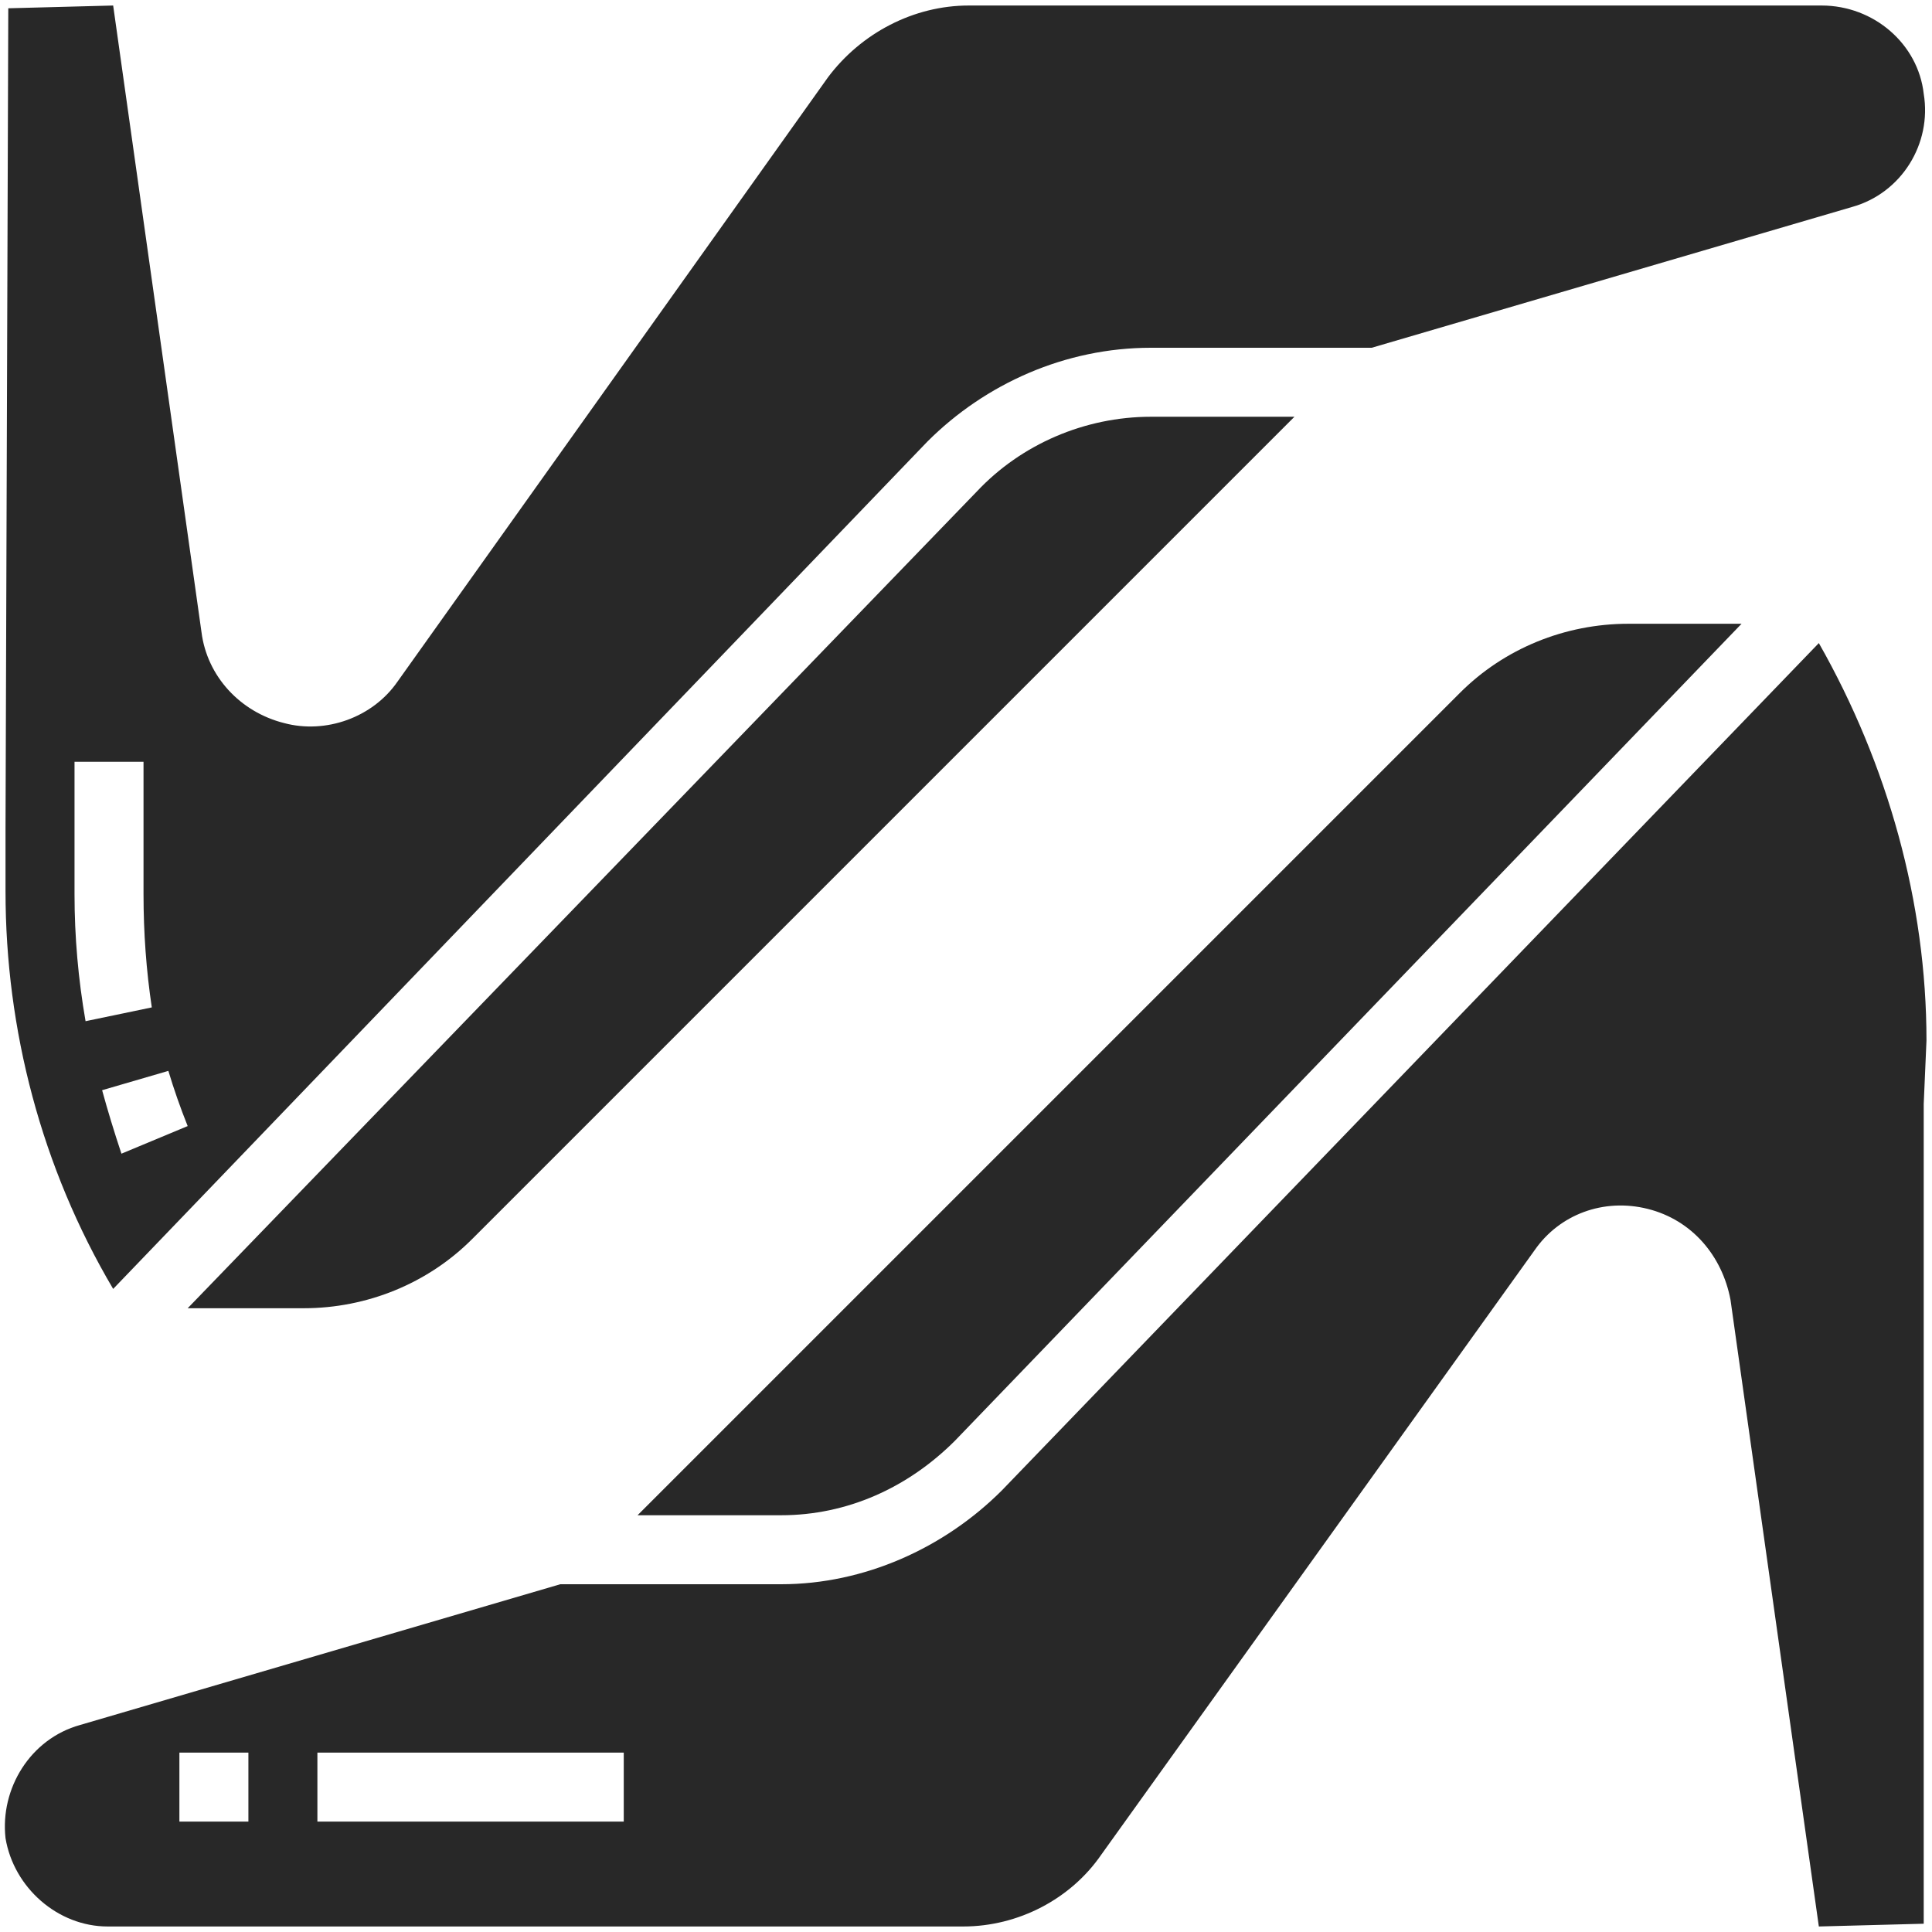
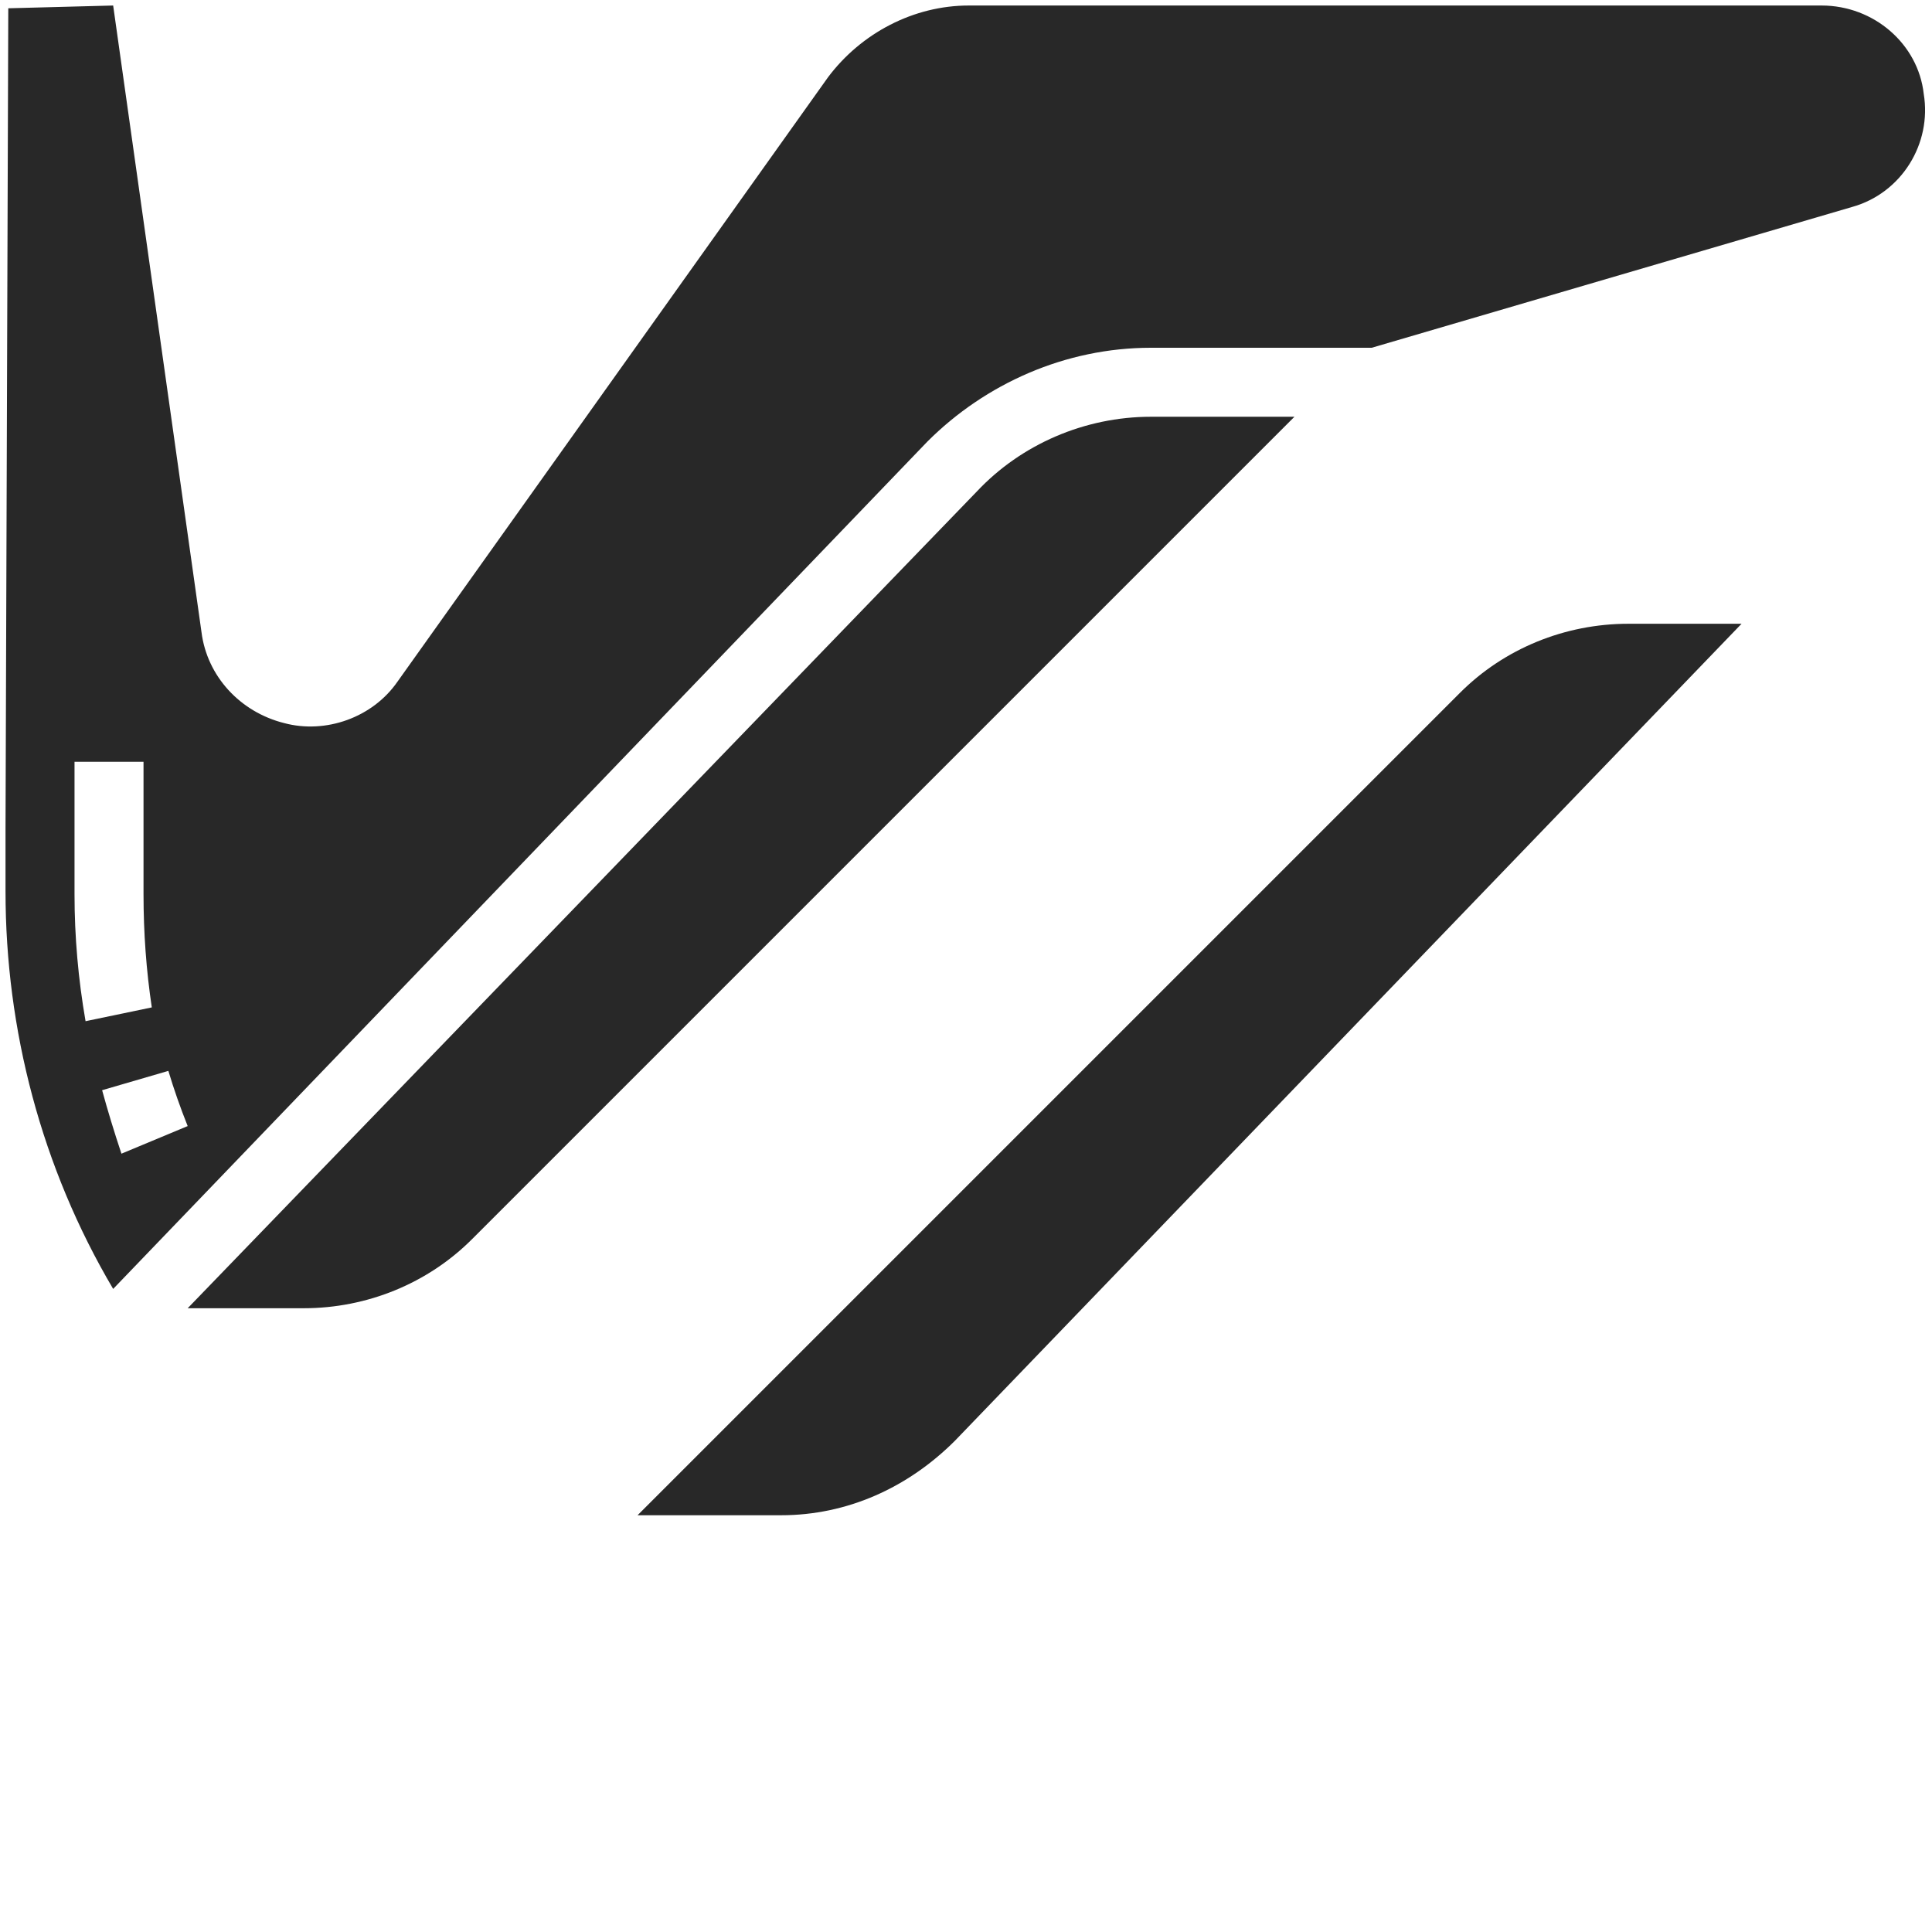
<svg xmlns="http://www.w3.org/2000/svg" version="1.2" viewBox="0 0 70 70" width="70" height="70">
  <title>noun-high-heels-3382822-292929-svg</title>
  <style>
		.s0 { fill: #282828 } 
	</style>
  <g id="Layer">
    <path id="Layer" class="s0" d="m28.3 54.9h-5.2l29.8-29.8c1.6-1.6 3.8-2.5 6.1-2.5h4.1l-28.5 29.6c-1.7 1.7-3.9 2.7-6.3 2.7z" />
-     <path id="Layer" fill-rule="evenodd" class="s0" d="m65.9 23.3c2.5 4.4 3.9 9.4 3.9 14.4l-0.1 2.3v29.7l-3.8 0.1-3.2-22.7c-0.3-1.6-1.4-2.9-3-3.3-1.6-0.4-3.2 0.2-4.1 1.5l-15.7 21.9c-1.1 1.6-3 2.6-5 2.6h-31c-1.8 0-3.4-1.4-3.7-3.2-0.2-1.8 0.9-3.6 2.7-4.1l17.4-5.1h8c3 0 5.9-1.3 8-3.4zm-59.4 42.7h2.5v-2.5h-2.5zm5 0h11.1v-2.5h-11.1z" />
    <path id="Layer" class="s0" d="m41.7 15.1h5.2l-29.8 29.8c-1.6 1.6-3.8 2.5-6.1 2.5h-4.2l28.6-29.6c1.6-1.7 3.9-2.7 6.3-2.7z" />
    <path id="Layer" fill-rule="evenodd" class="s0" d="m4.1 46.7c-2.6-4.4-3.9-9.4-3.9-14.4v-2.3l0.1-29.7 3.8-0.1 3.2 22.7c0.2 1.6 1.4 2.9 3 3.3 1.5 0.4 3.2-0.2 4.1-1.5l15.6-21.9c1.2-1.6 3.1-2.6 5.1-2.6h30.9c1.9 0 3.5 1.4 3.7 3.2 0.3 1.8-0.8 3.6-2.6 4.1l-17.4 5.1h-8c-3.1 0-6 1.3-8.1 3.4zm-1-9.7l2.4-0.5q-0.3-2-0.3-4.1v-4.8h-2.5v2.5 2.3q0 2.3 0.4 4.6zm0.6 2.5q0.3 1.1 0.7 2.3l2.4-1q-0.4-1-0.7-2z" />
  </g>
</svg>